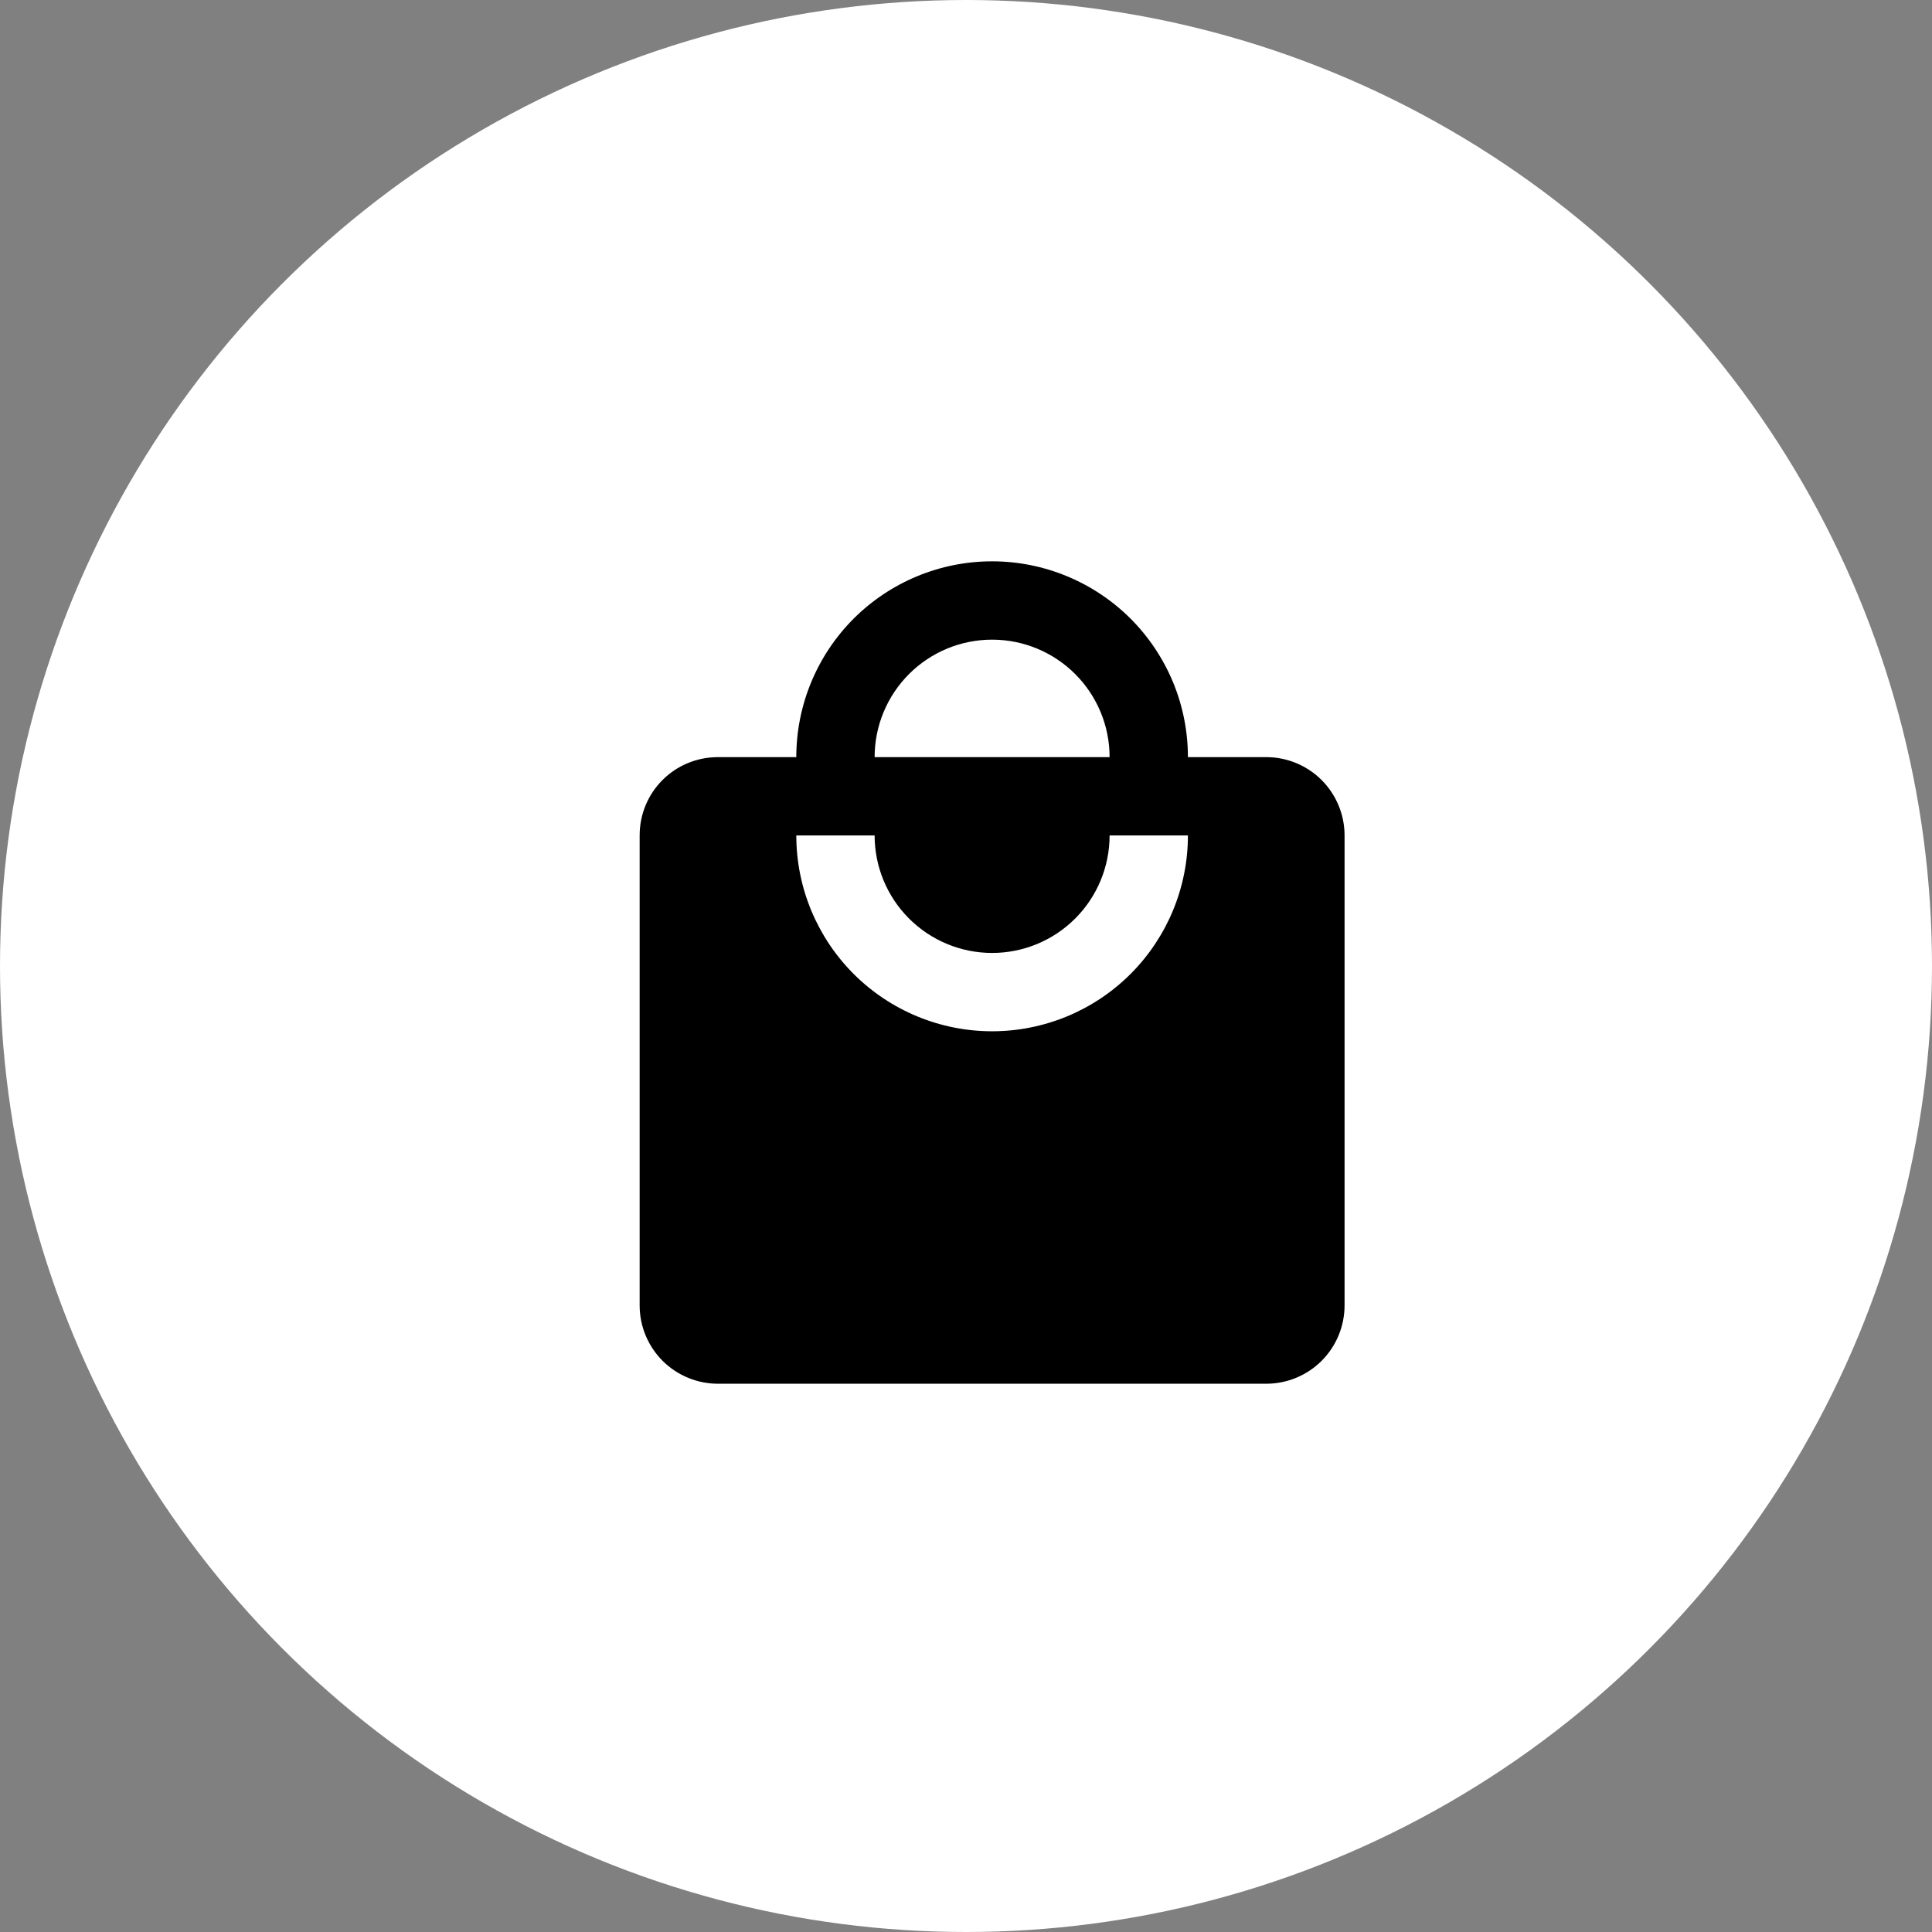
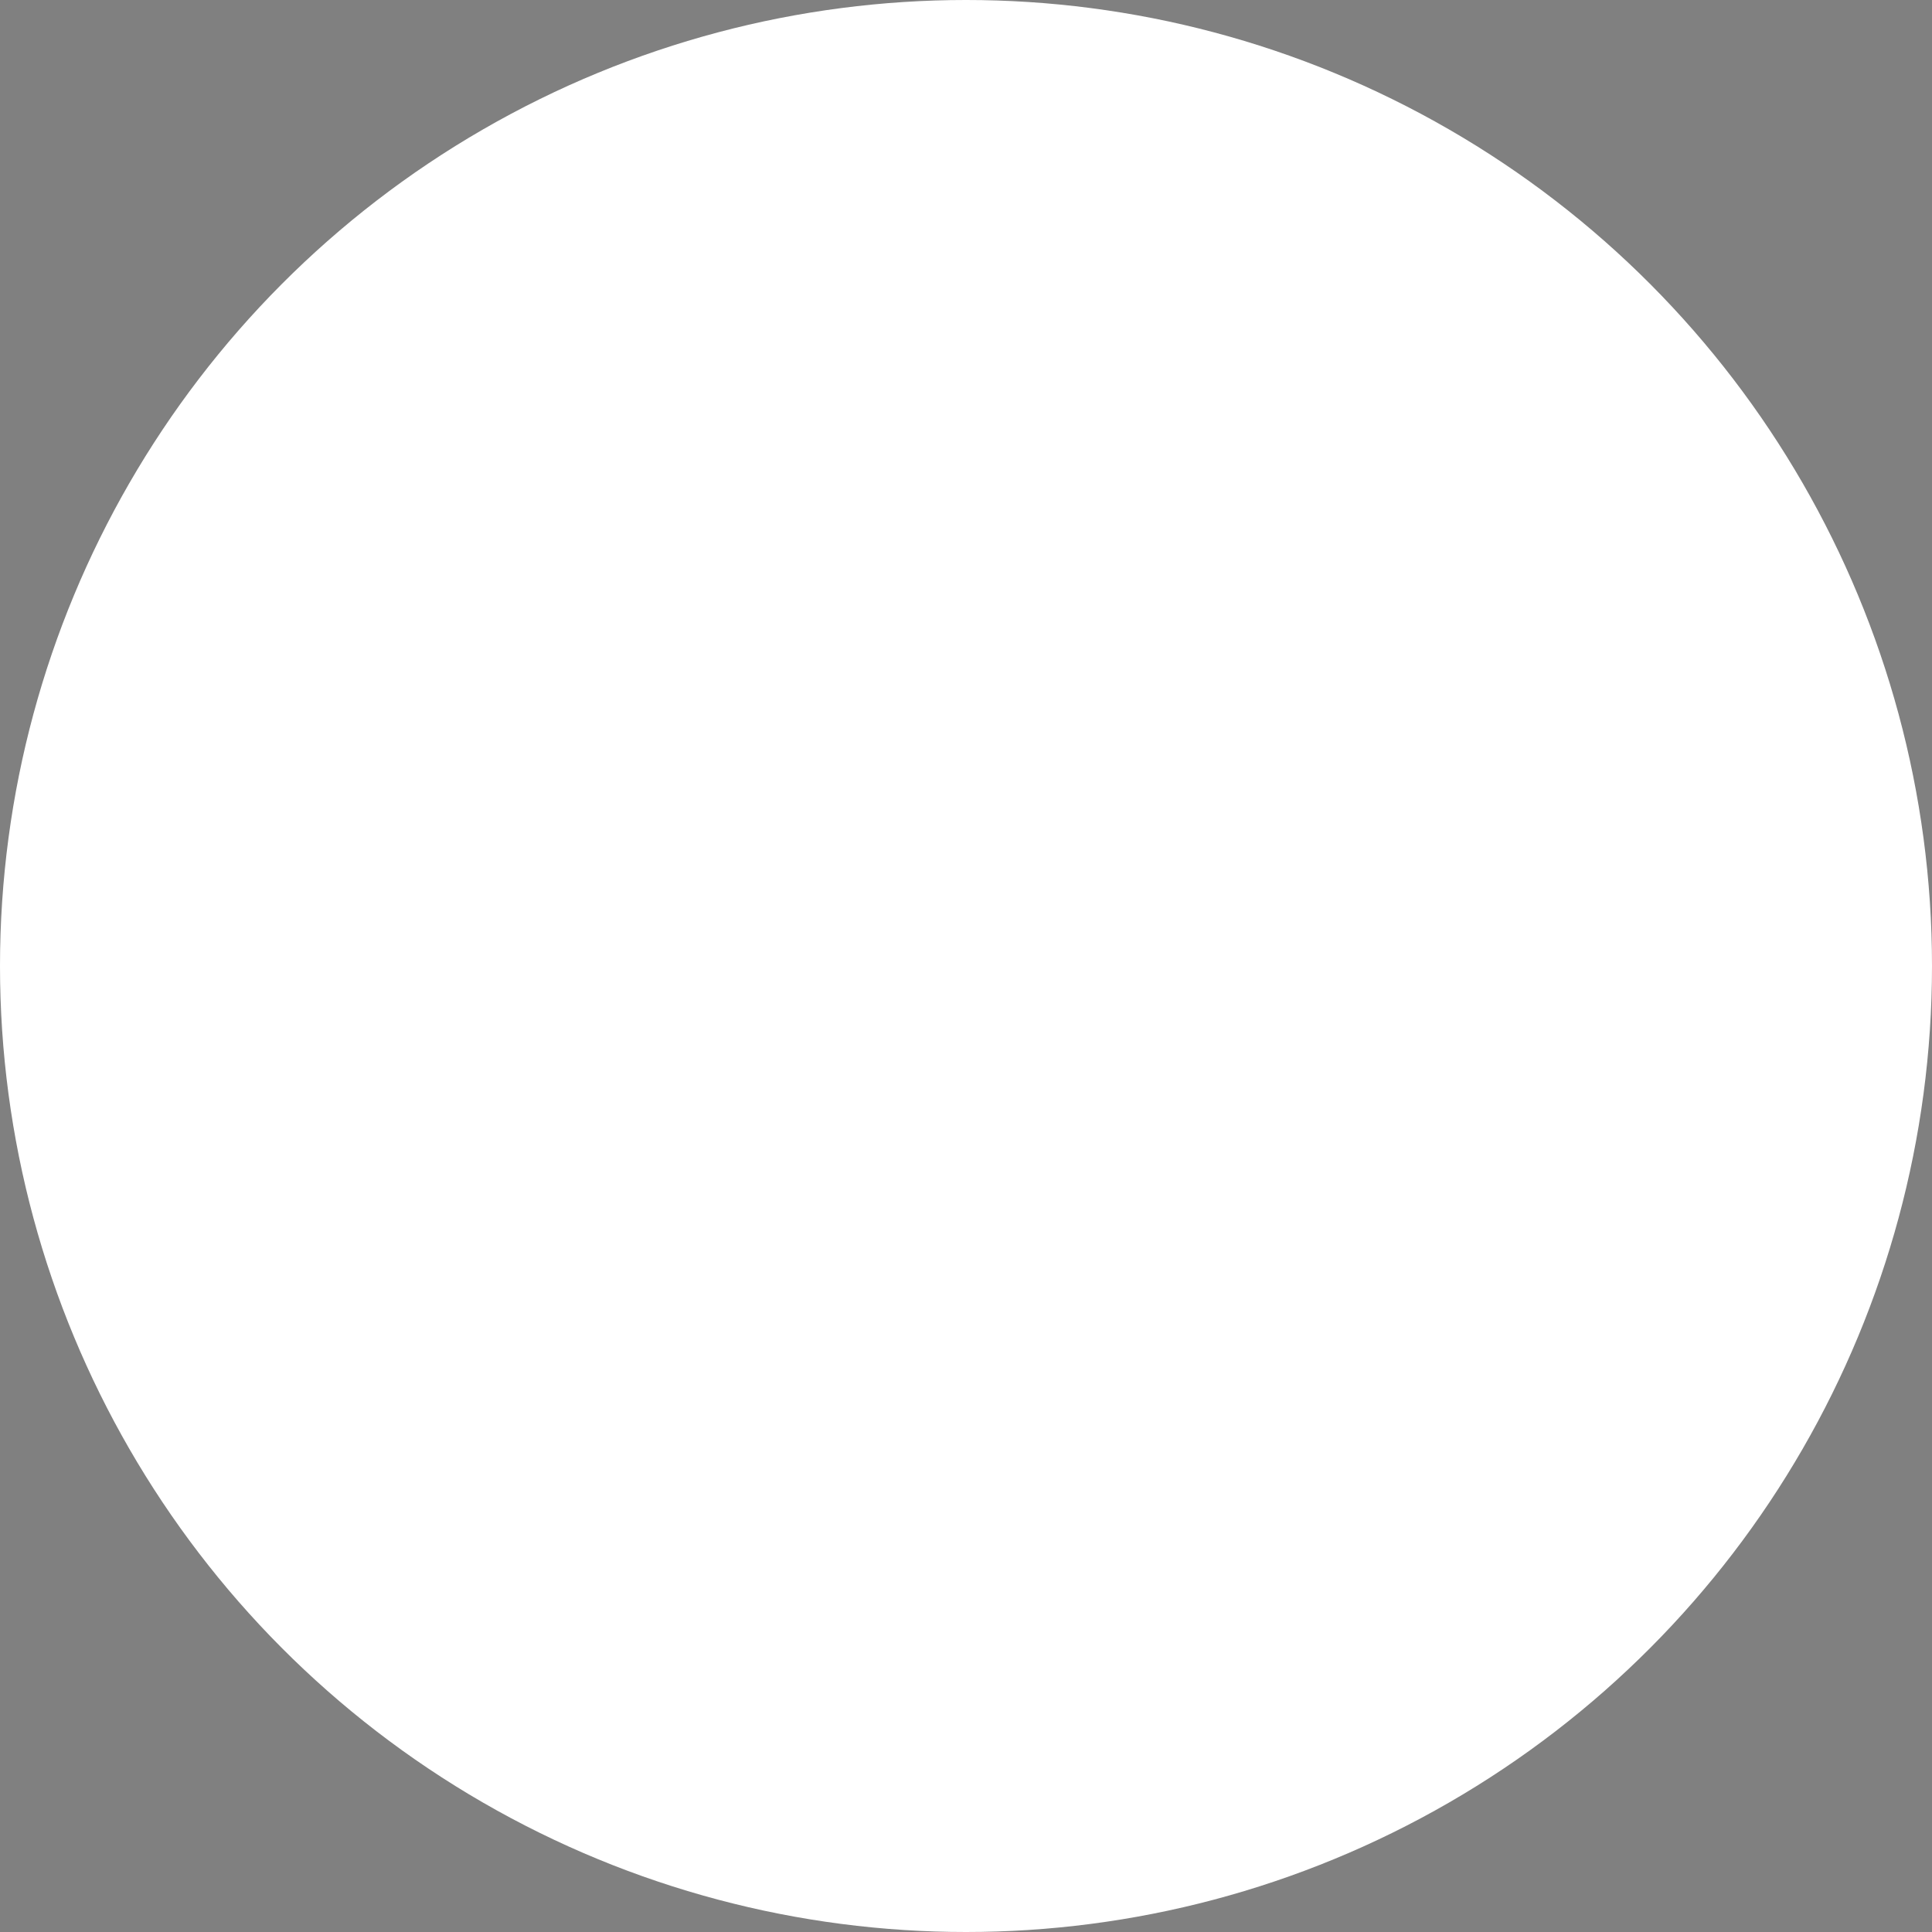
<svg xmlns="http://www.w3.org/2000/svg" width="37" height="37" viewBox="0 0 37 37" fill="none">
  <rect x="0" y="0" width="37" height="37" fill="#808080" stroke="none" />
  <circle cx="18.5" cy="18.5" r="18.5" fill="white" style="fill:white;fill-opacity:1;" />
-   <path d="M19 19.75C18.005 19.75 17.052 19.355 16.348 18.652C15.645 17.948 15.25 16.995 15.25 16H16.75C16.75 16.597 16.987 17.169 17.409 17.591C17.831 18.013 18.403 18.25 19 18.25C19.597 18.25 20.169 18.013 20.591 17.591C21.013 17.169 21.25 16.597 21.25 16H22.75C22.75 16.995 22.355 17.948 21.652 18.652C20.948 19.355 19.995 19.75 19 19.75ZM19 12.25C19.597 12.25 20.169 12.487 20.591 12.909C21.013 13.331 21.25 13.903 21.25 14.5H16.75C16.75 13.903 16.987 13.331 17.409 12.909C17.831 12.487 18.403 12.25 19 12.25ZM24.25 14.5H22.75C22.75 14.008 22.653 13.52 22.465 13.065C22.276 12.61 22 12.197 21.652 11.848C21.303 11.5 20.89 11.224 20.435 11.036C19.98 10.847 19.492 10.75 19 10.75C18.005 10.75 17.052 11.145 16.348 11.848C15.645 12.552 15.25 13.505 15.25 14.5H13.75C12.918 14.5 12.25 15.168 12.25 16V25C12.25 25.398 12.408 25.779 12.689 26.061C12.971 26.342 13.352 26.5 13.75 26.5H24.25C24.648 26.5 25.029 26.342 25.311 26.061C25.592 25.779 25.75 25.398 25.75 25V16C25.75 15.602 25.592 15.221 25.311 14.939C25.029 14.658 24.648 14.5 24.25 14.5Z" fill="black" style="fill:black;fill-opacity:1;" />
</svg>